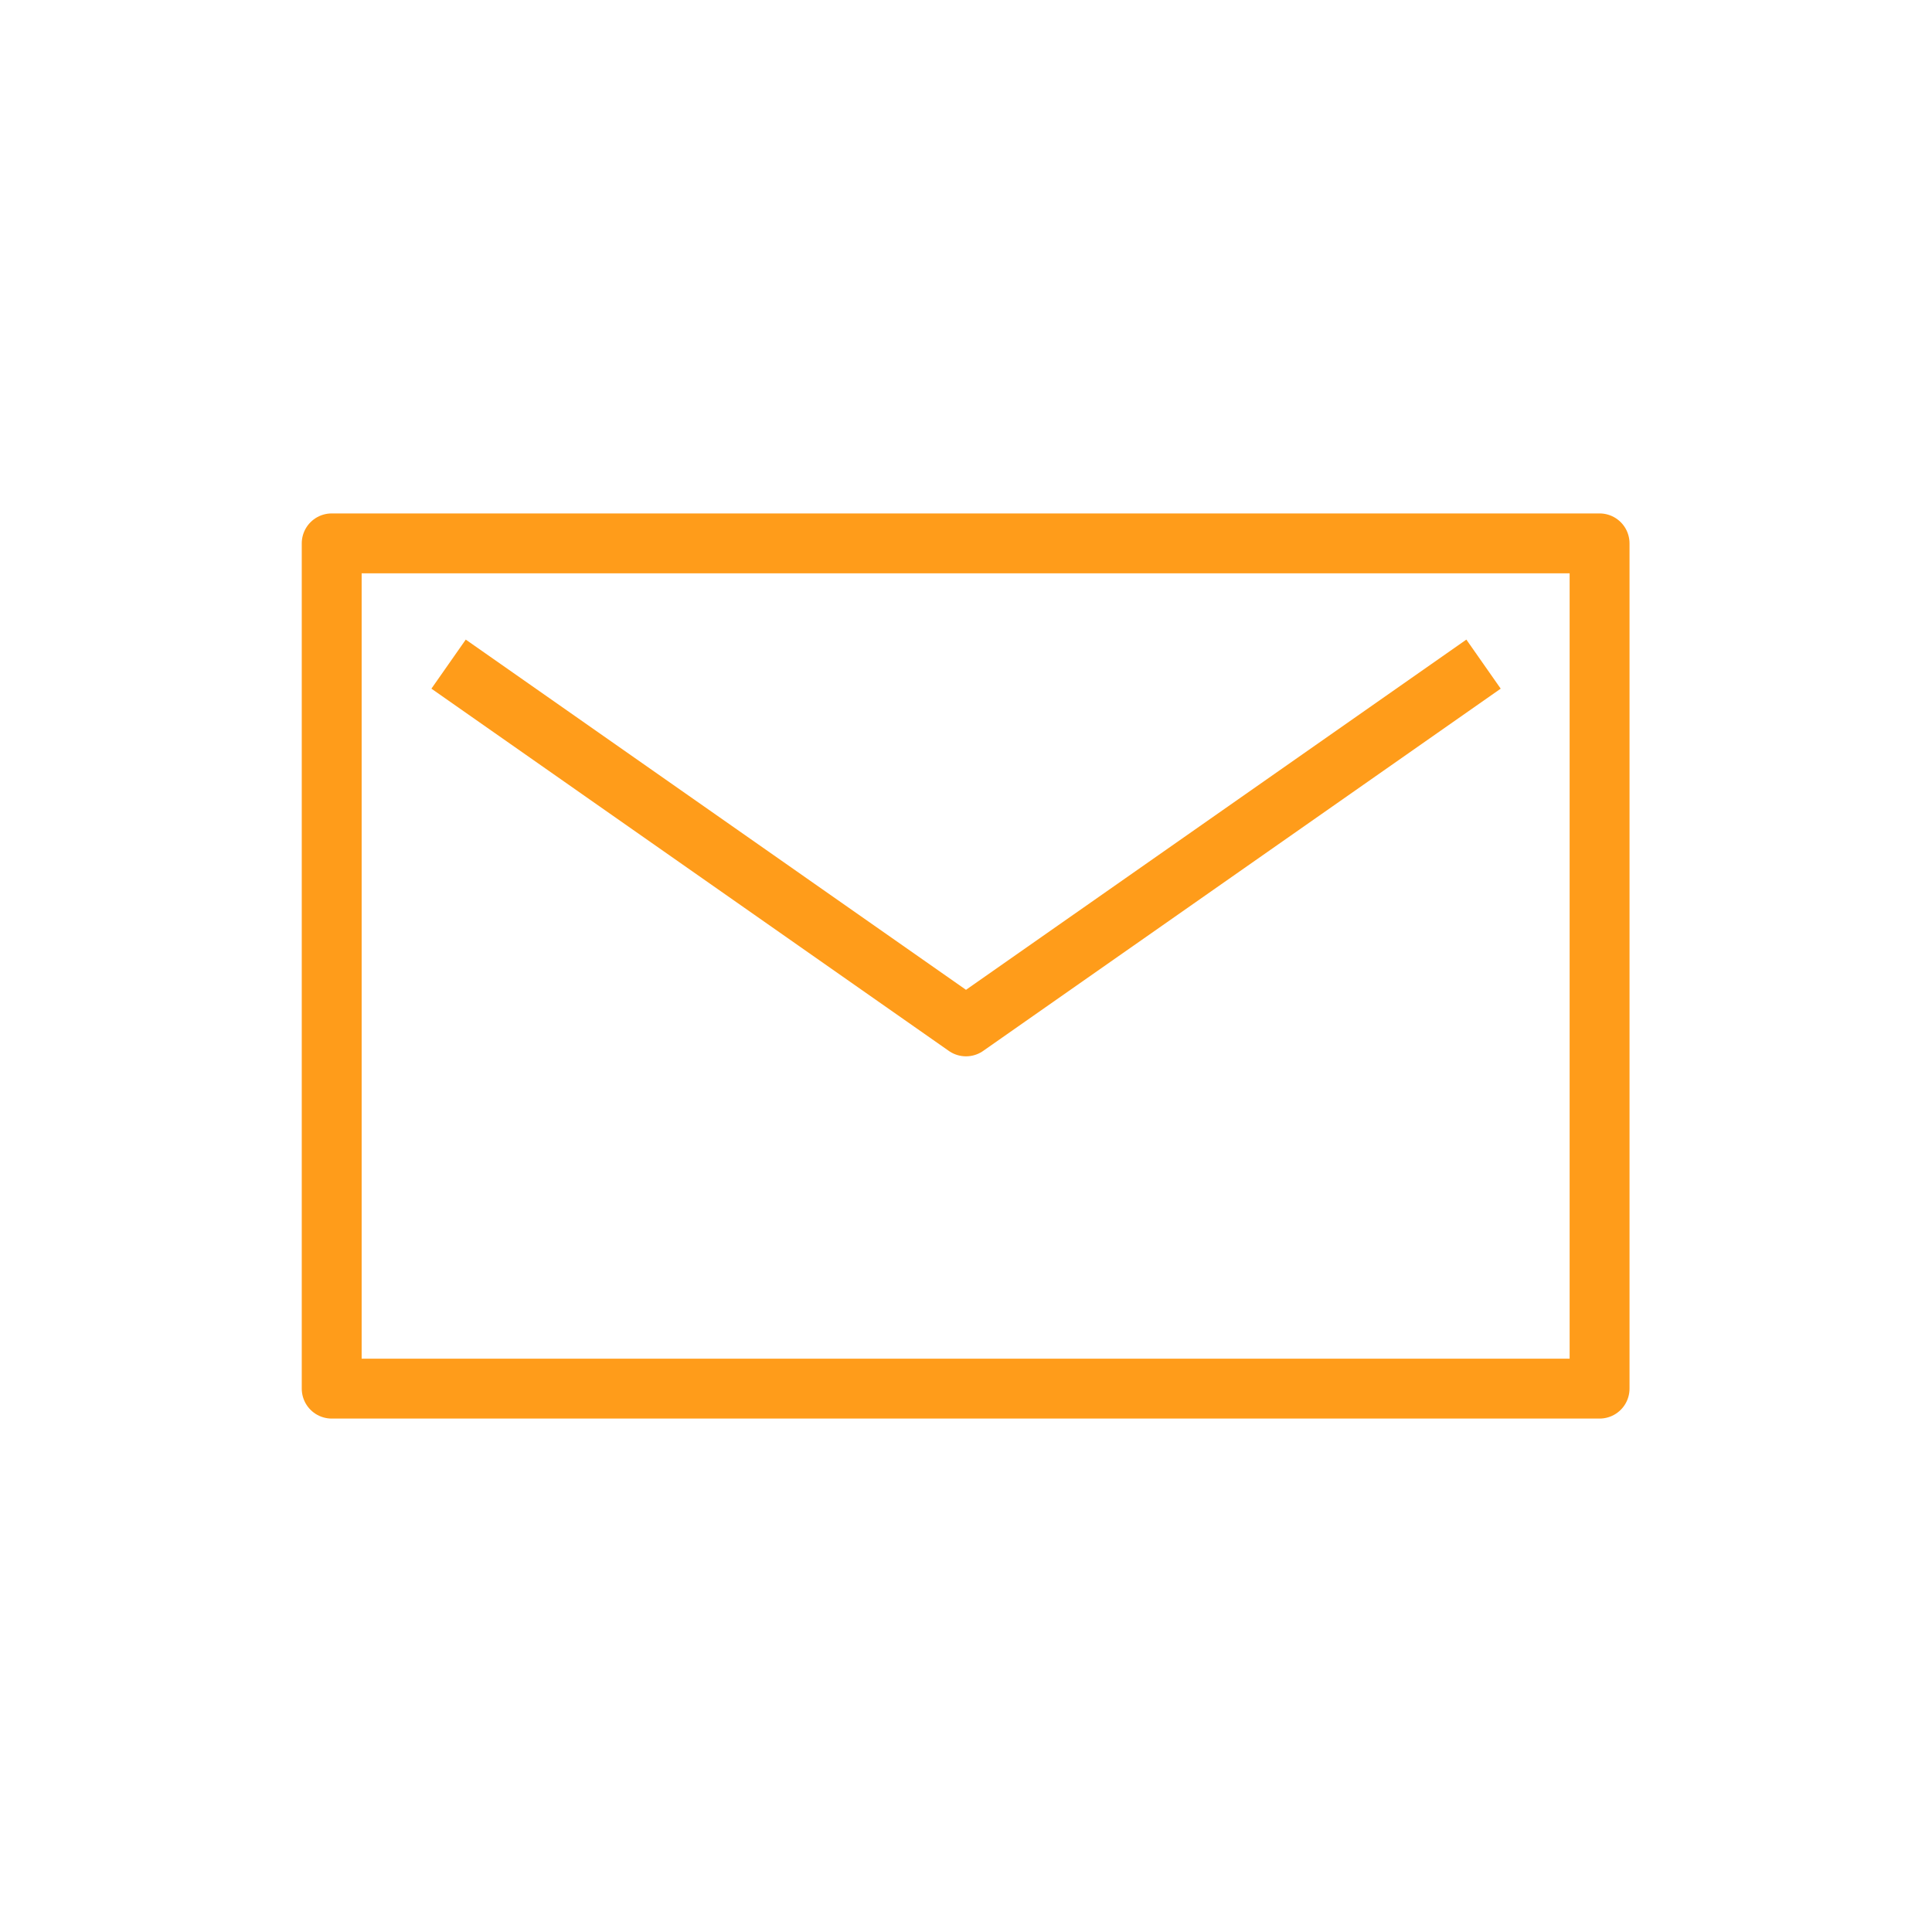
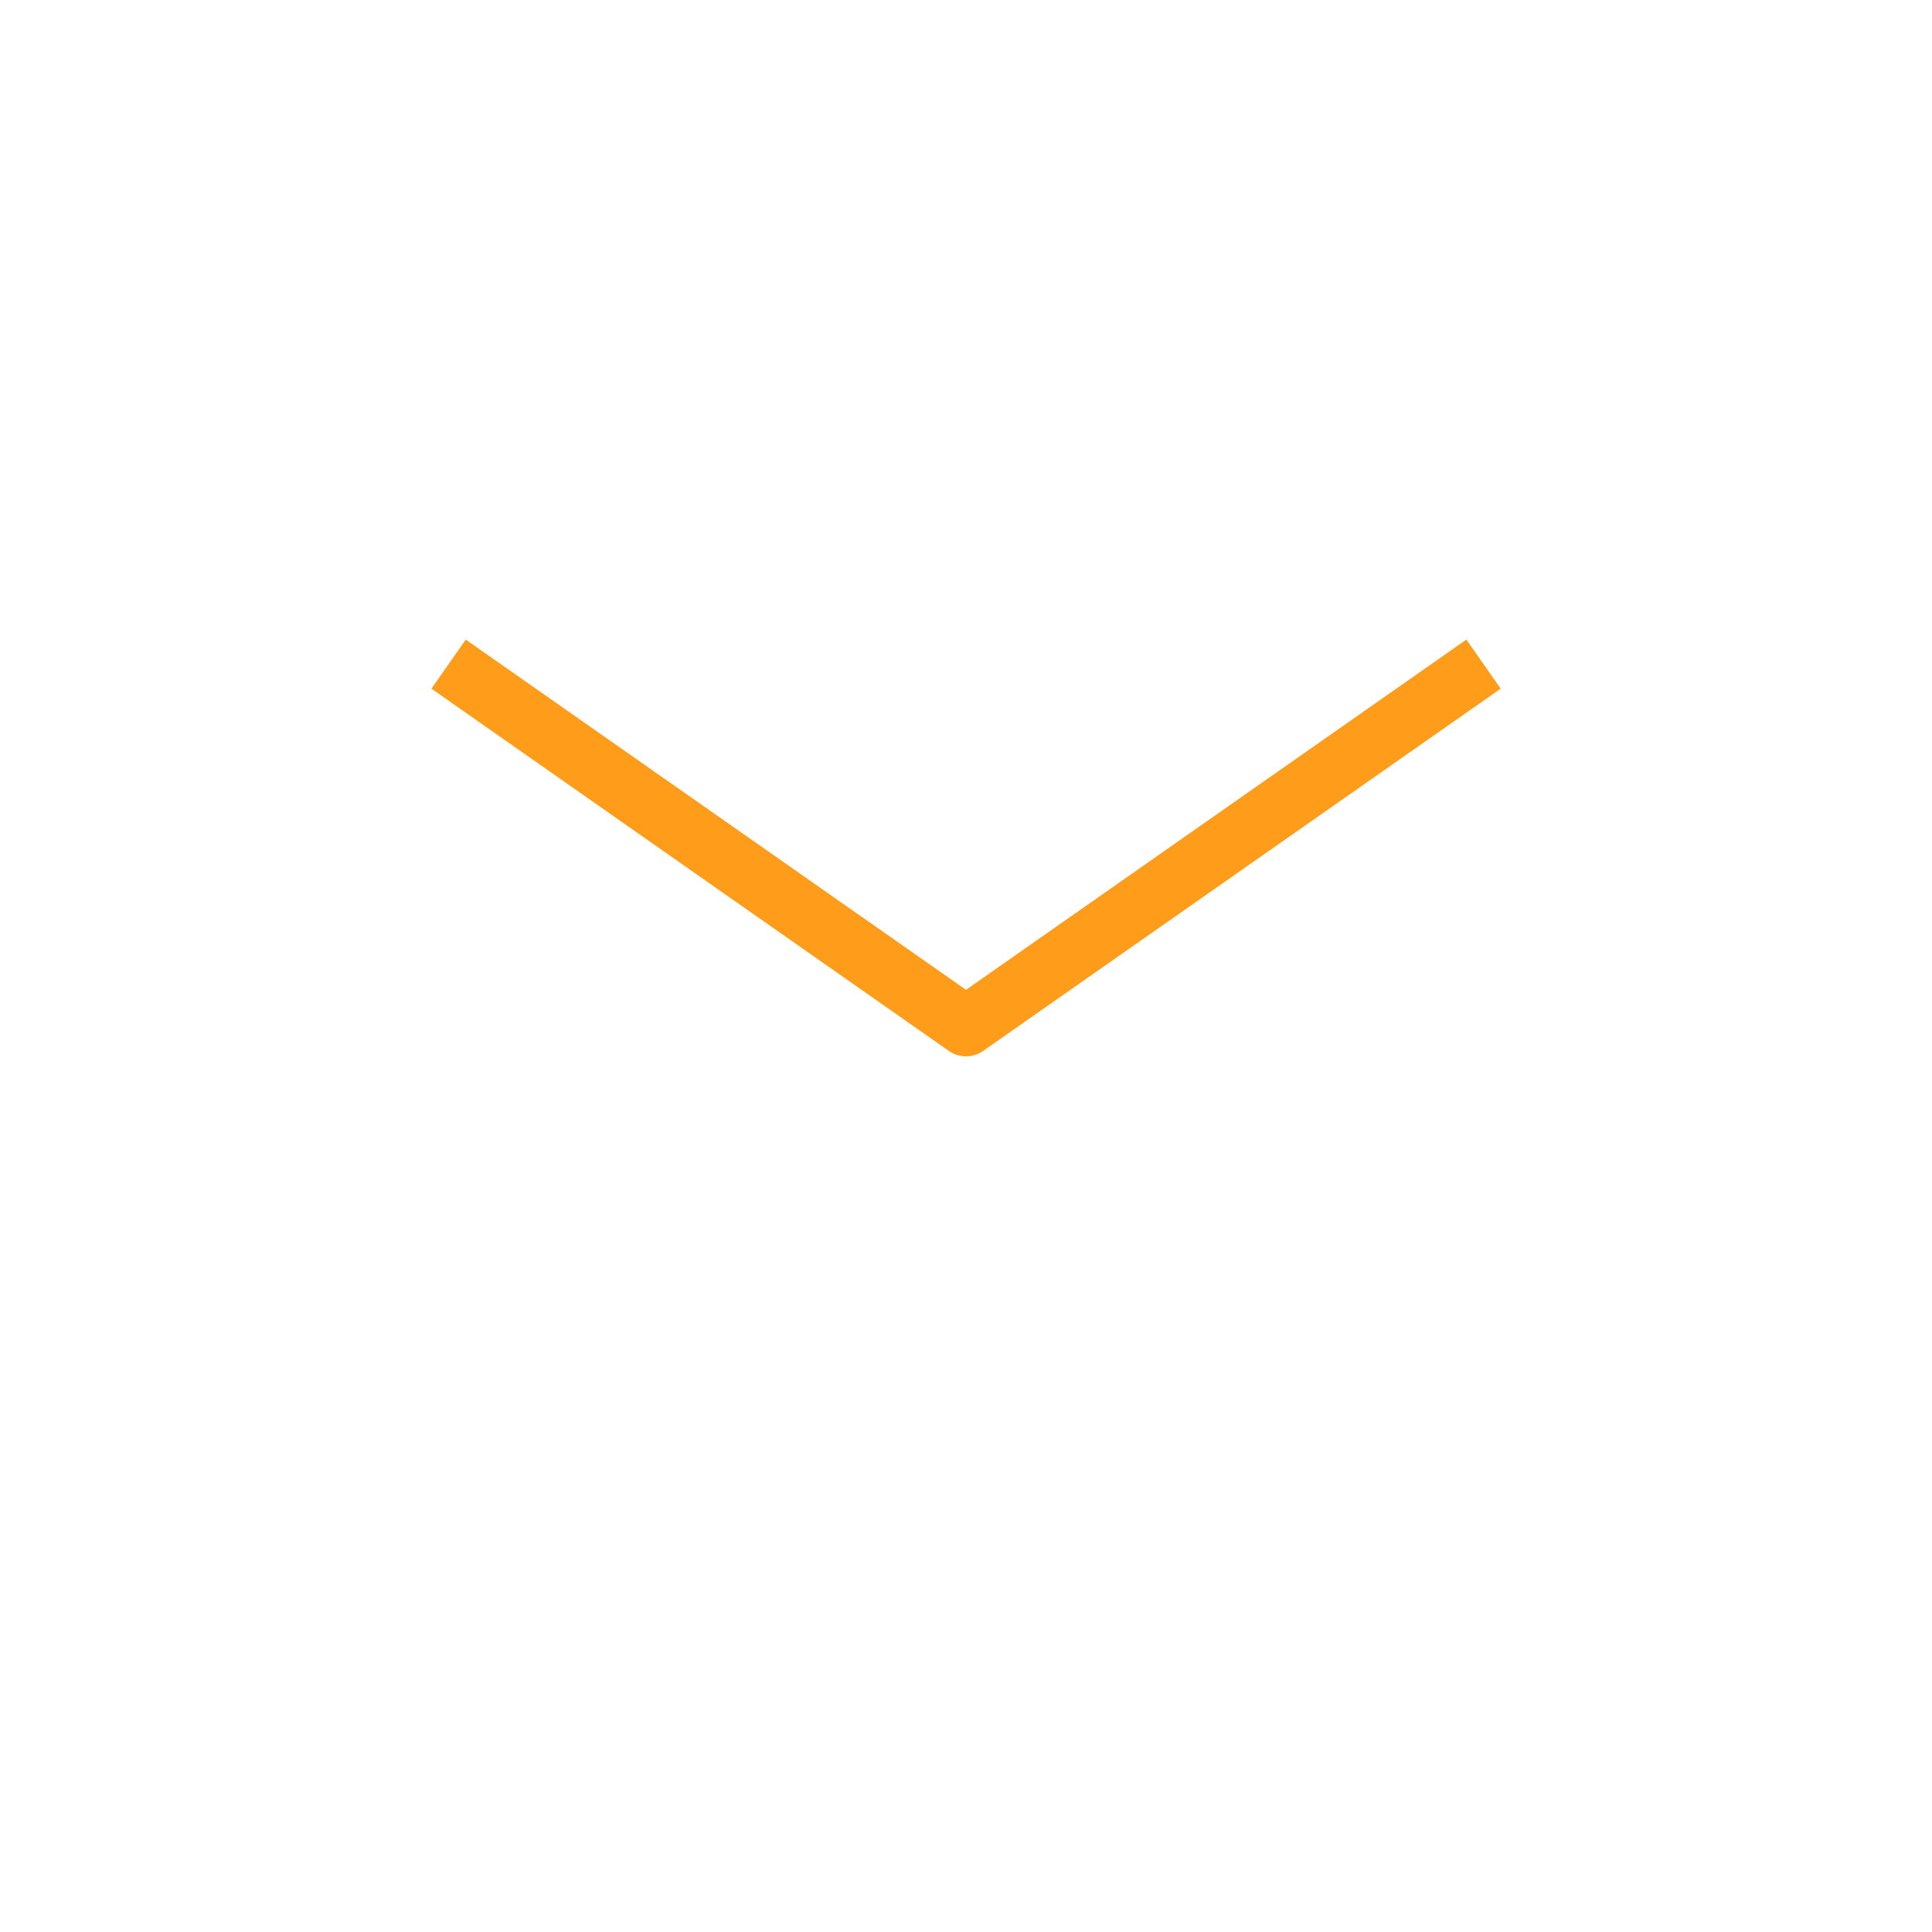
<svg xmlns="http://www.w3.org/2000/svg" width="32" height="32" viewBox="0 0 32 32" fill="none">
-   <path d="M26.494 9H5.494V23H26.494V9Z" stroke="#FF9C1A" stroke-width="0.992" stroke-linejoin="round" />
  <path d="M24.572 11L16 17L7.43 11" stroke="#FF9C1A" stroke-width="0.992" stroke-linejoin="round" />
</svg>